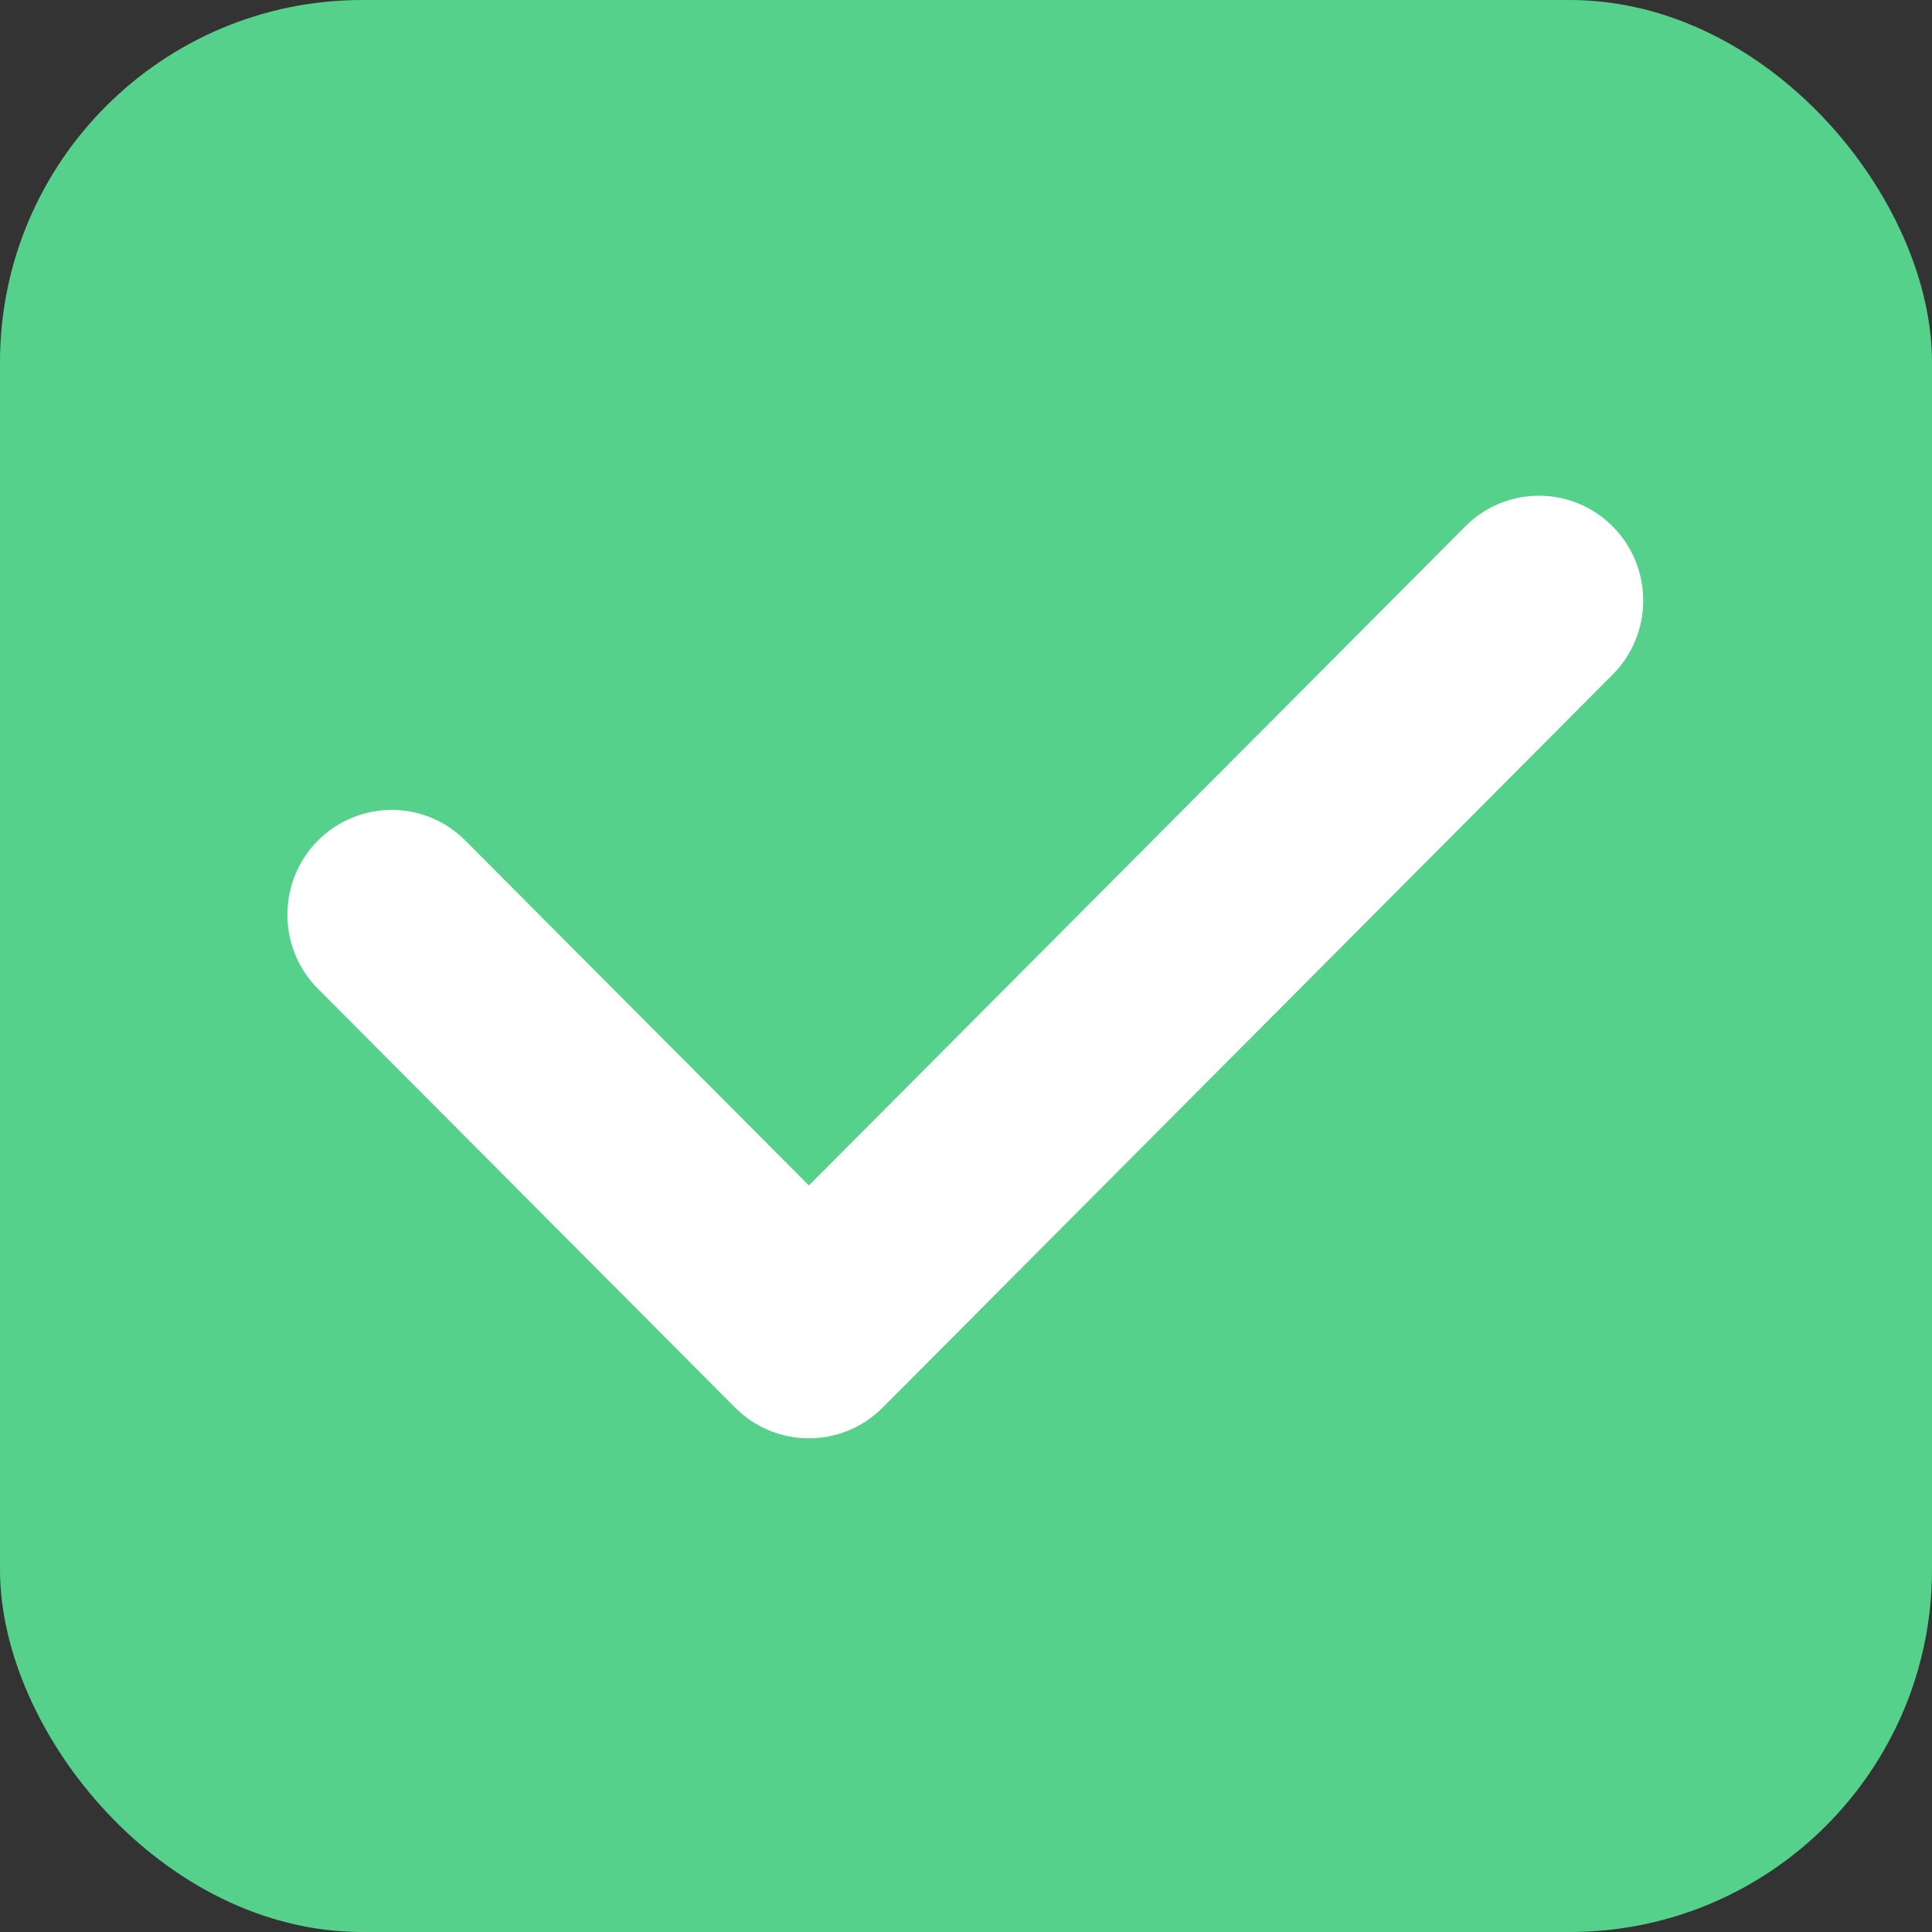
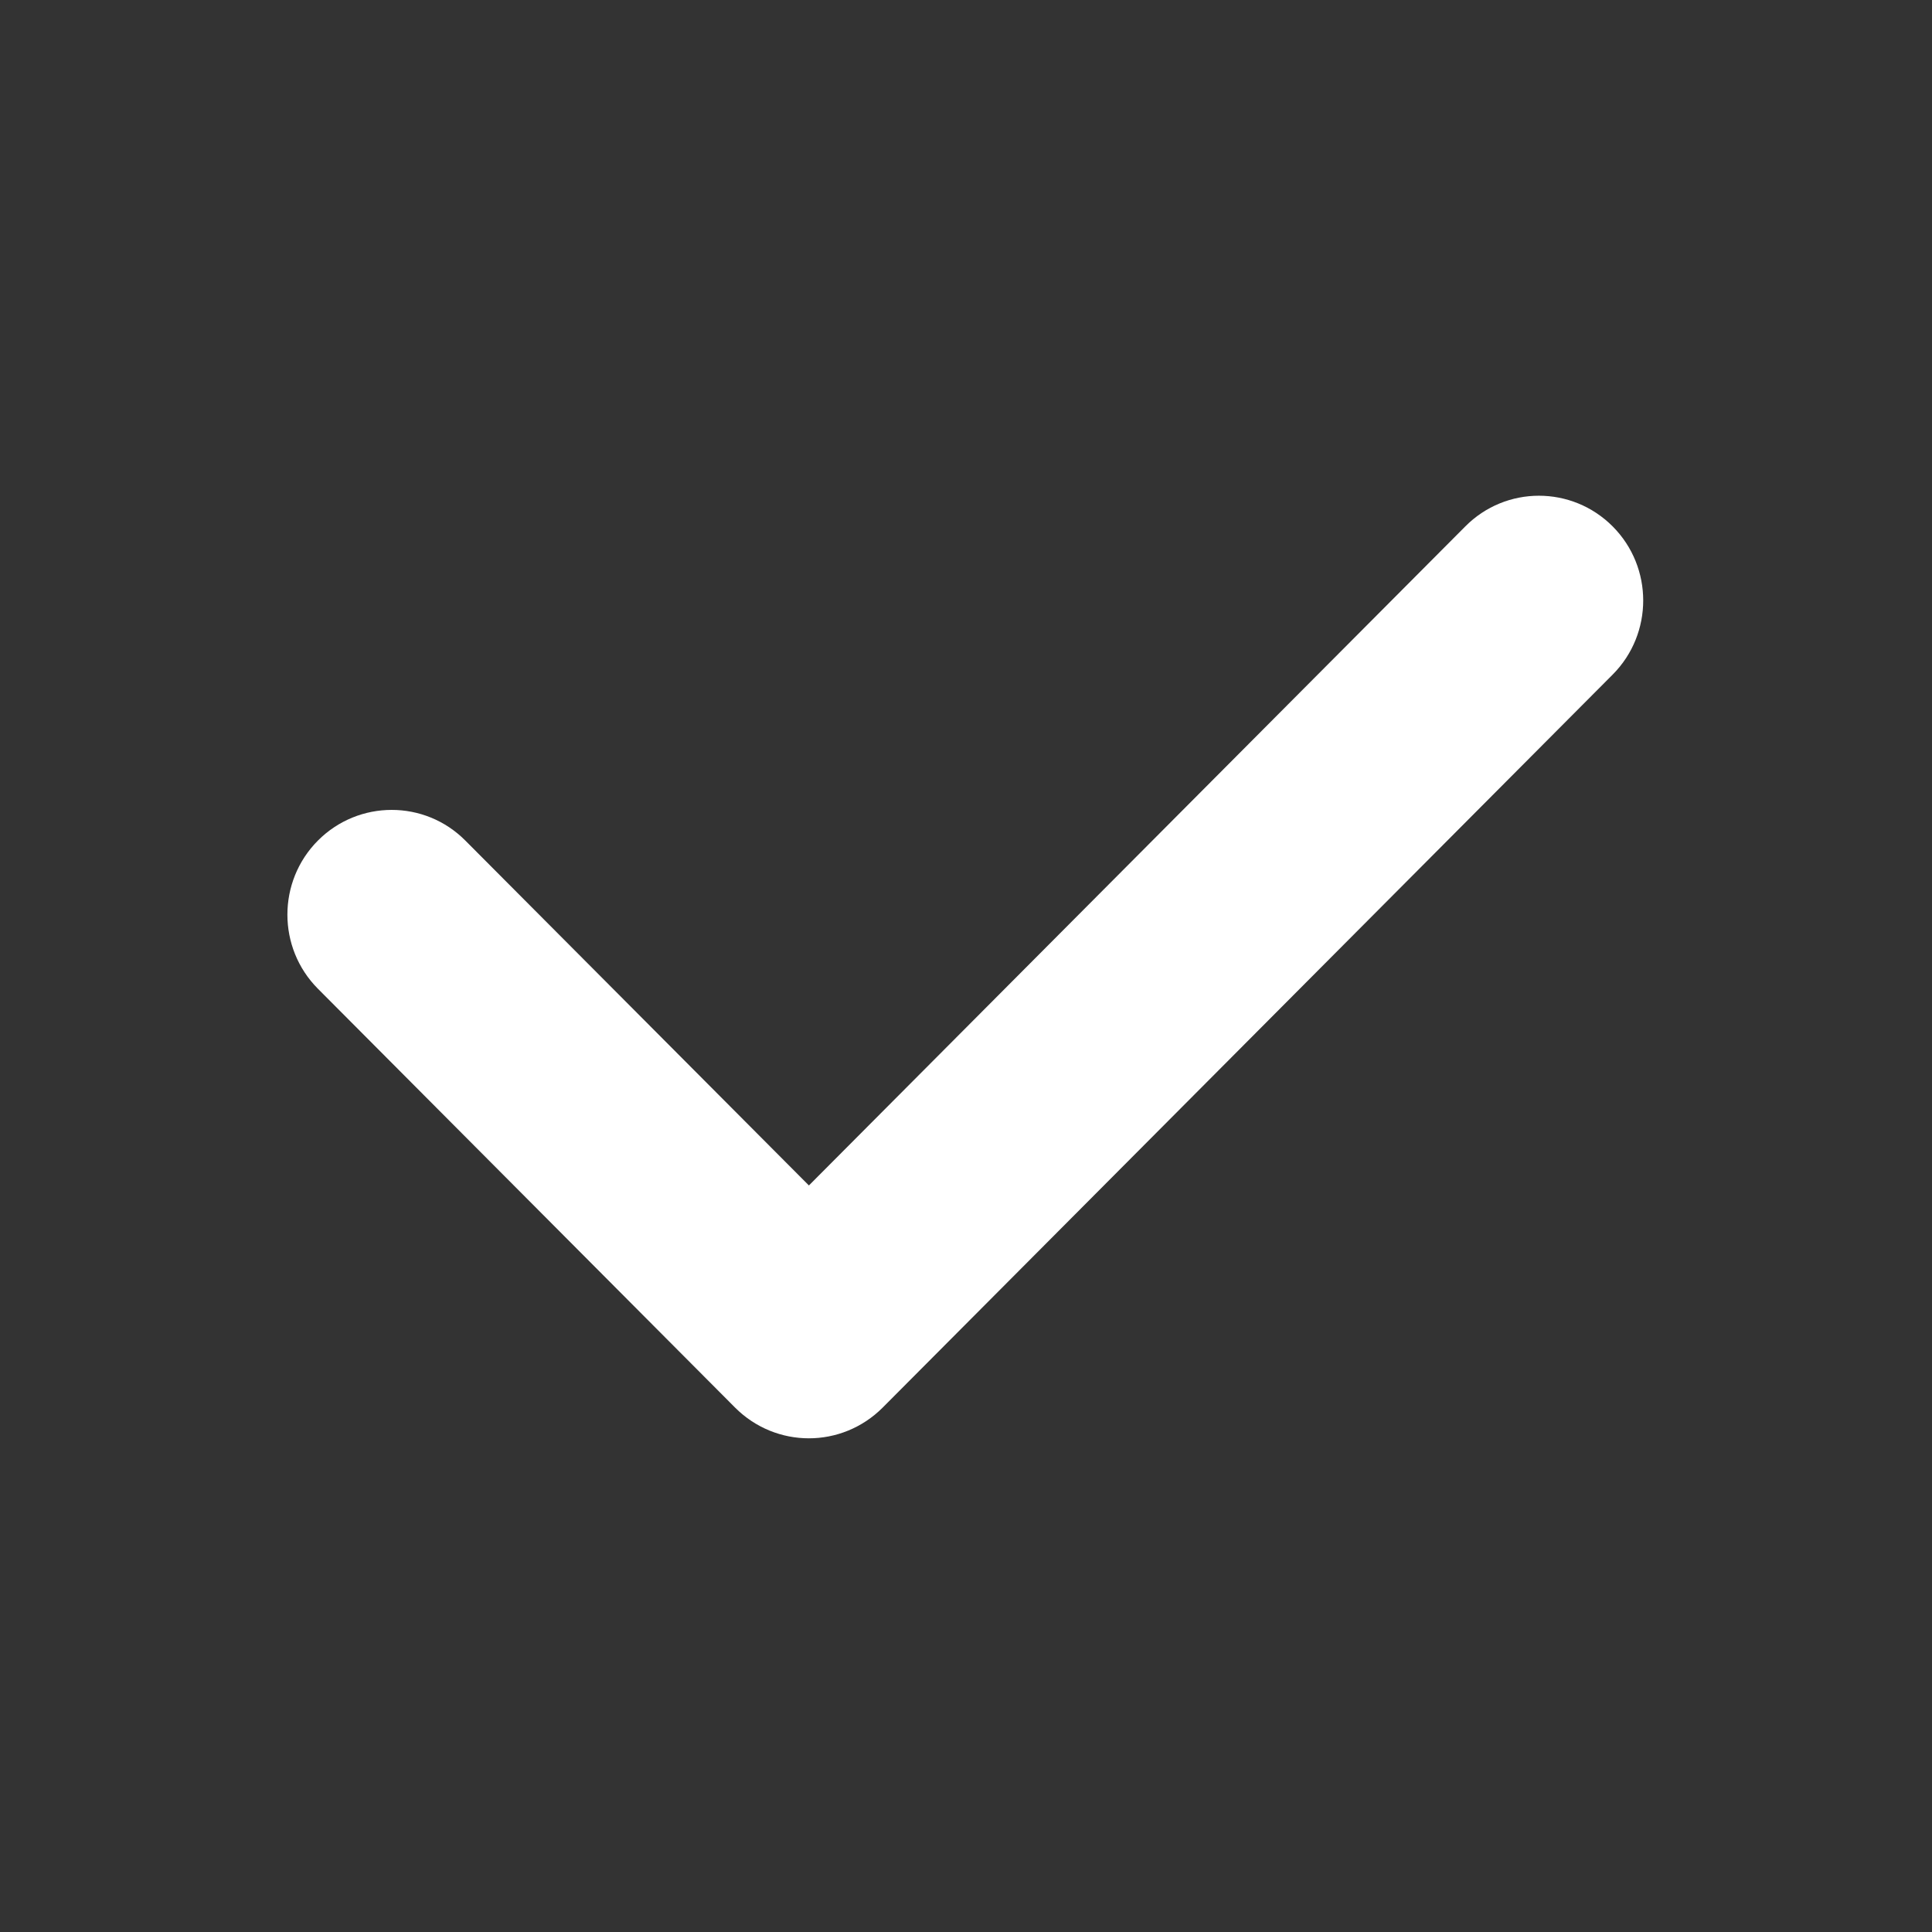
<svg xmlns="http://www.w3.org/2000/svg" width="32" height="32" viewBox="0 0 32 32" fill="none">
  <rect x="0" y="0" width="32" height="32" fill="#333333" stroke="none" />
-   <rect width="32" height="32" rx="6" fill="#56D18B" />
-   <path d="M13.398 23.823C12.955 23.823 12.514 23.653 12.176 23.315L5.265 16.376C4.592 15.699 4.592 14.6 5.265 13.923C5.941 13.245 7.035 13.245 7.708 13.923L13.398 19.635L24.269 8.72C24.942 8.041 26.036 8.041 26.712 8.72C27.385 9.397 27.385 10.495 26.712 11.172L14.619 23.315C14.281 23.653 13.839 23.823 13.398 23.823Z" fill="white" />
+   <path d="M13.398 23.823C12.955 23.823 12.514 23.653 12.176 23.315L5.265 16.376C4.592 15.699 4.592 14.6 5.265 13.923C5.941 13.245 7.035 13.245 7.708 13.923L13.398 19.635L24.269 8.72C24.942 8.041 26.036 8.041 26.712 8.72C27.385 9.397 27.385 10.495 26.712 11.172L14.619 23.315C14.281 23.653 13.839 23.823 13.398 23.823" fill="white" />
</svg>